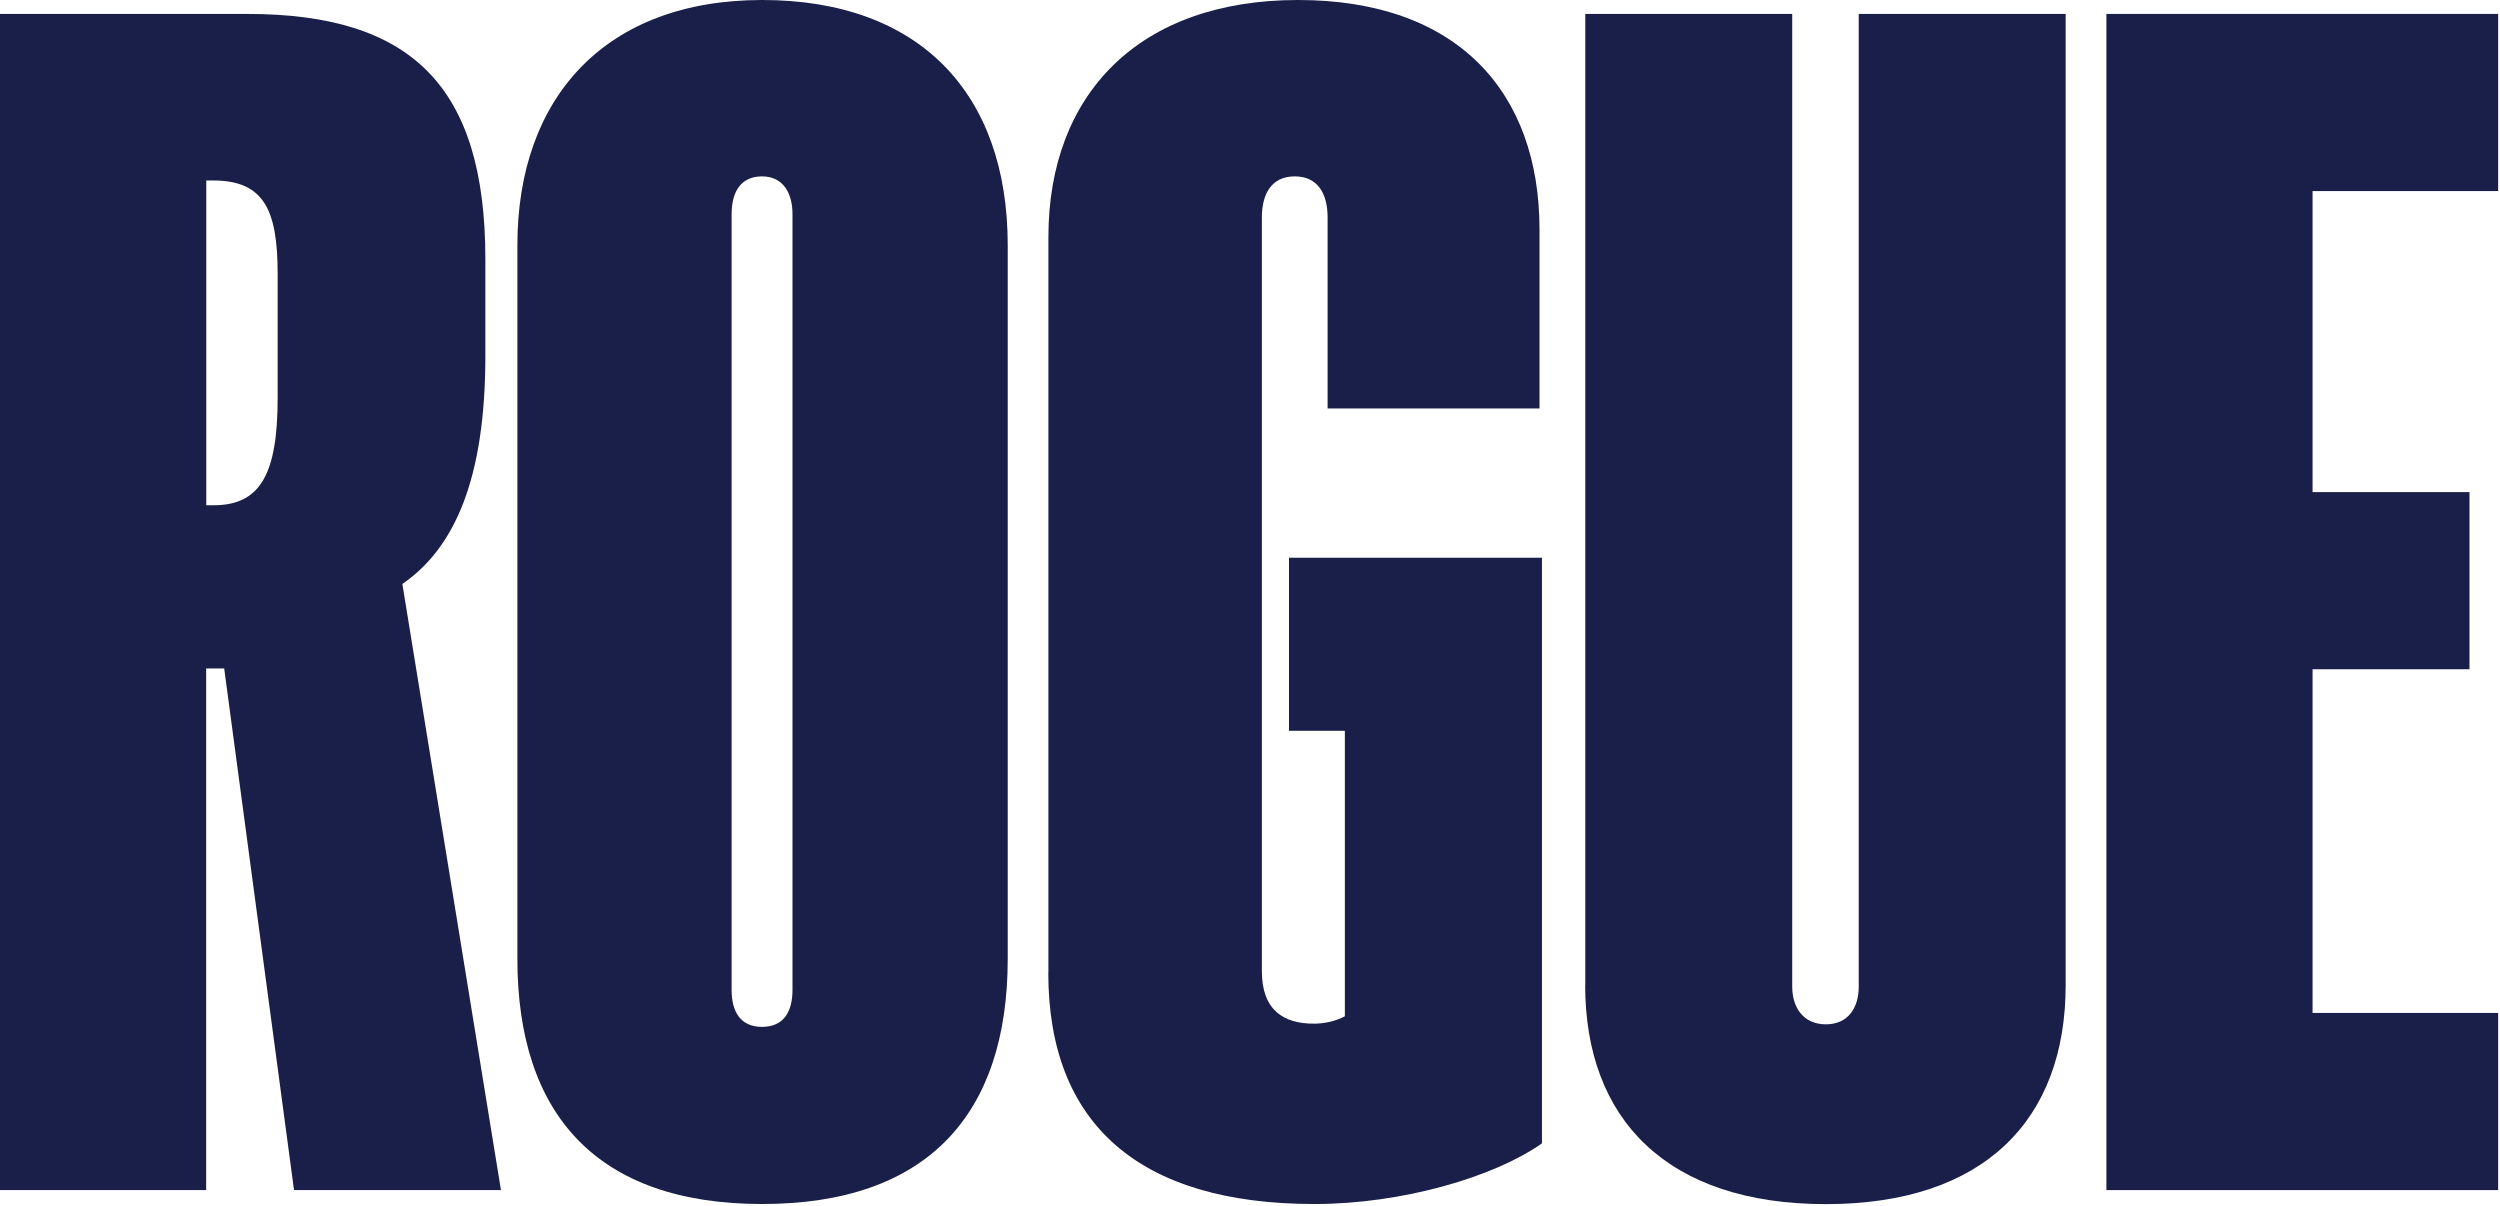
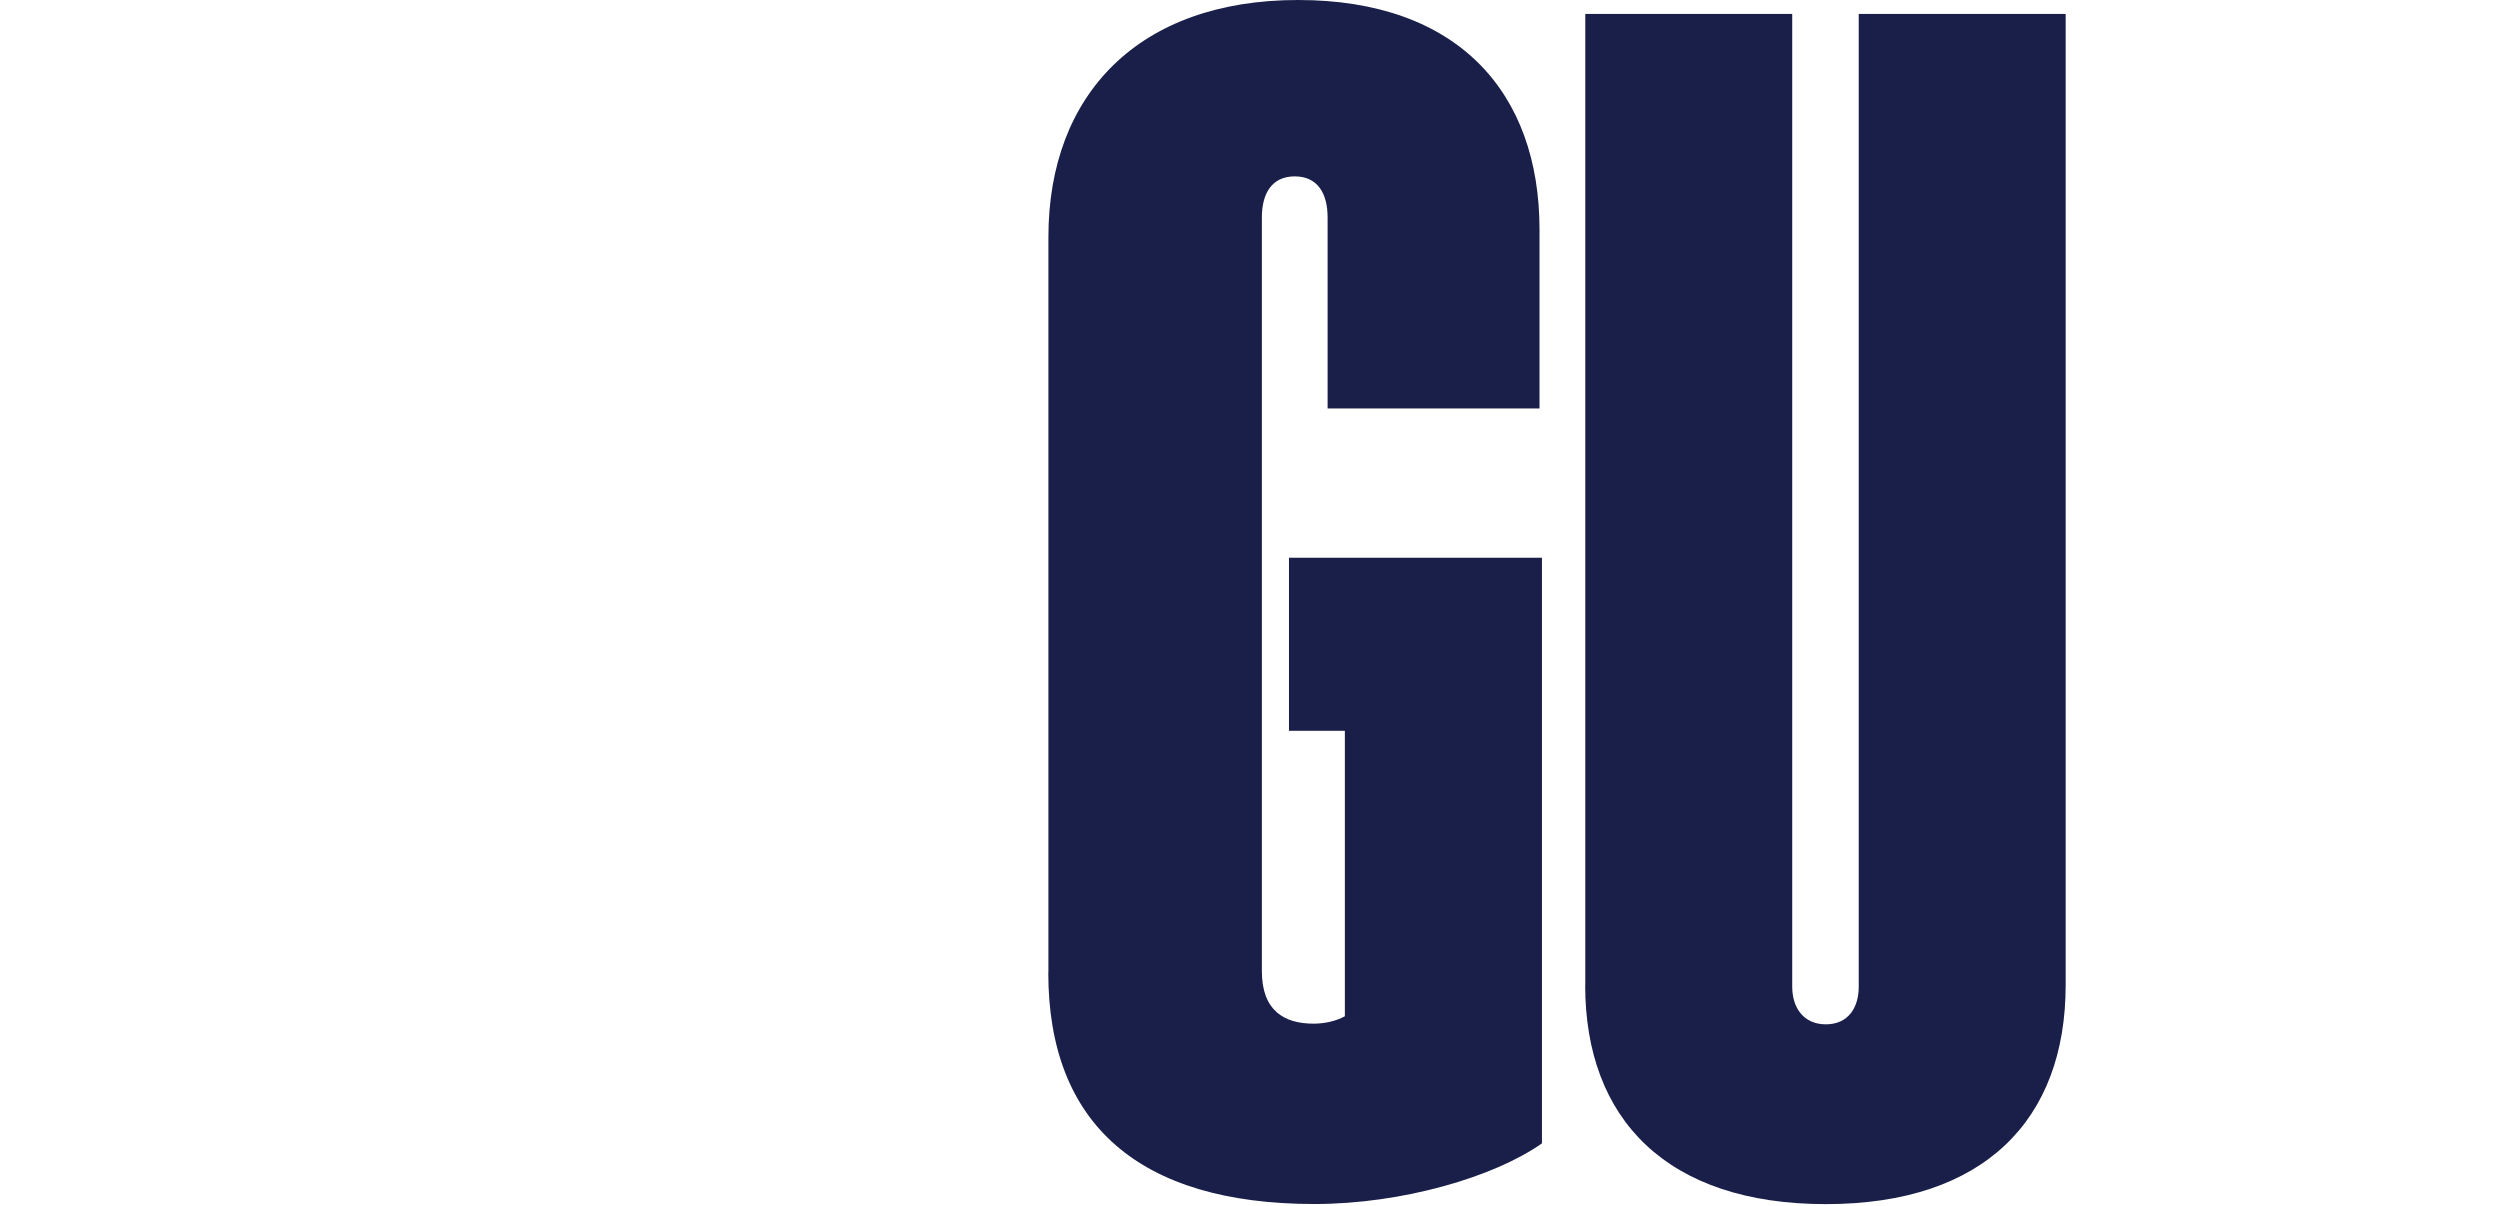
<svg xmlns="http://www.w3.org/2000/svg" width="1360" height="656" viewBox="0 0 1360 656" fill="none">
-   <path d="M0 7.575H134.486C223.822 7.575 264.035 46.832 264.035 140.977V193.64C264.035 260.13 247.48 298.065 218.885 317.663L272.523 647.41H159.95L121.964 363.653H112.152V647.41H0V7.575ZM116.185 274.859C141.649 274.859 151.041 257.906 151.041 216.425V149.032C151.041 113.803 143.455 98.173 115.764 98.173H112.212V274.859H116.245H116.185Z" fill="#191F48" />
-   <path d="M281.459 521.583V133.402C281.459 53.084 329.257 0 414.62 0C499.983 0 548.203 50.439 548.203 133.402V521.583C548.203 606.349 504.438 654.985 414.62 654.985C324.803 654.985 281.459 606.349 281.459 521.583ZM414.56 558.616C426.179 558.616 431.115 550.56 431.115 538.536V116.448C431.115 105.267 426.179 95.948 414.56 95.948C402.942 95.948 398.005 104.425 398.005 116.448V538.536C398.005 550.56 402.942 558.616 414.56 558.616Z" fill="#191F48" />
  <path d="M570.332 529.158V128.953C570.332 51.341 619.455 0 706.142 0C792.829 0 837.497 49.958 837.497 124.925V222.196H722.215V118.252C722.215 105.327 716.857 95.948 704.336 95.948C691.814 95.948 686.457 105.327 686.457 118.252V528.316C686.457 549.718 698.497 556.872 714.63 556.872C720.409 556.872 726.67 555.55 731.606 552.844V397.56H701.205V303.415H838.822V621.98C812.936 640.256 762.85 654.985 715.051 654.985C619.455 654.985 570.271 611.279 570.271 529.158H570.332Z" fill="#191F48" />
  <path d="M862.396 535.891V7.575H974.969V536.733C974.969 548.335 981.23 557.233 993.27 557.233C1005.31 557.233 1011.15 548.335 1011.15 536.733V7.575H1123.72V535.891C1123.72 609.054 1079.48 655.045 993.27 655.045C907.064 655.045 862.336 609.115 862.336 535.891H862.396Z" fill="#191F48" />
-   <path d="M1145.88 7.575H1358.99V103.944H1258.03V267.705H1343.4V364.074H1258.03V551.041H1358.99V647.41H1145.88V7.575Z" fill="#191F48" />
</svg>